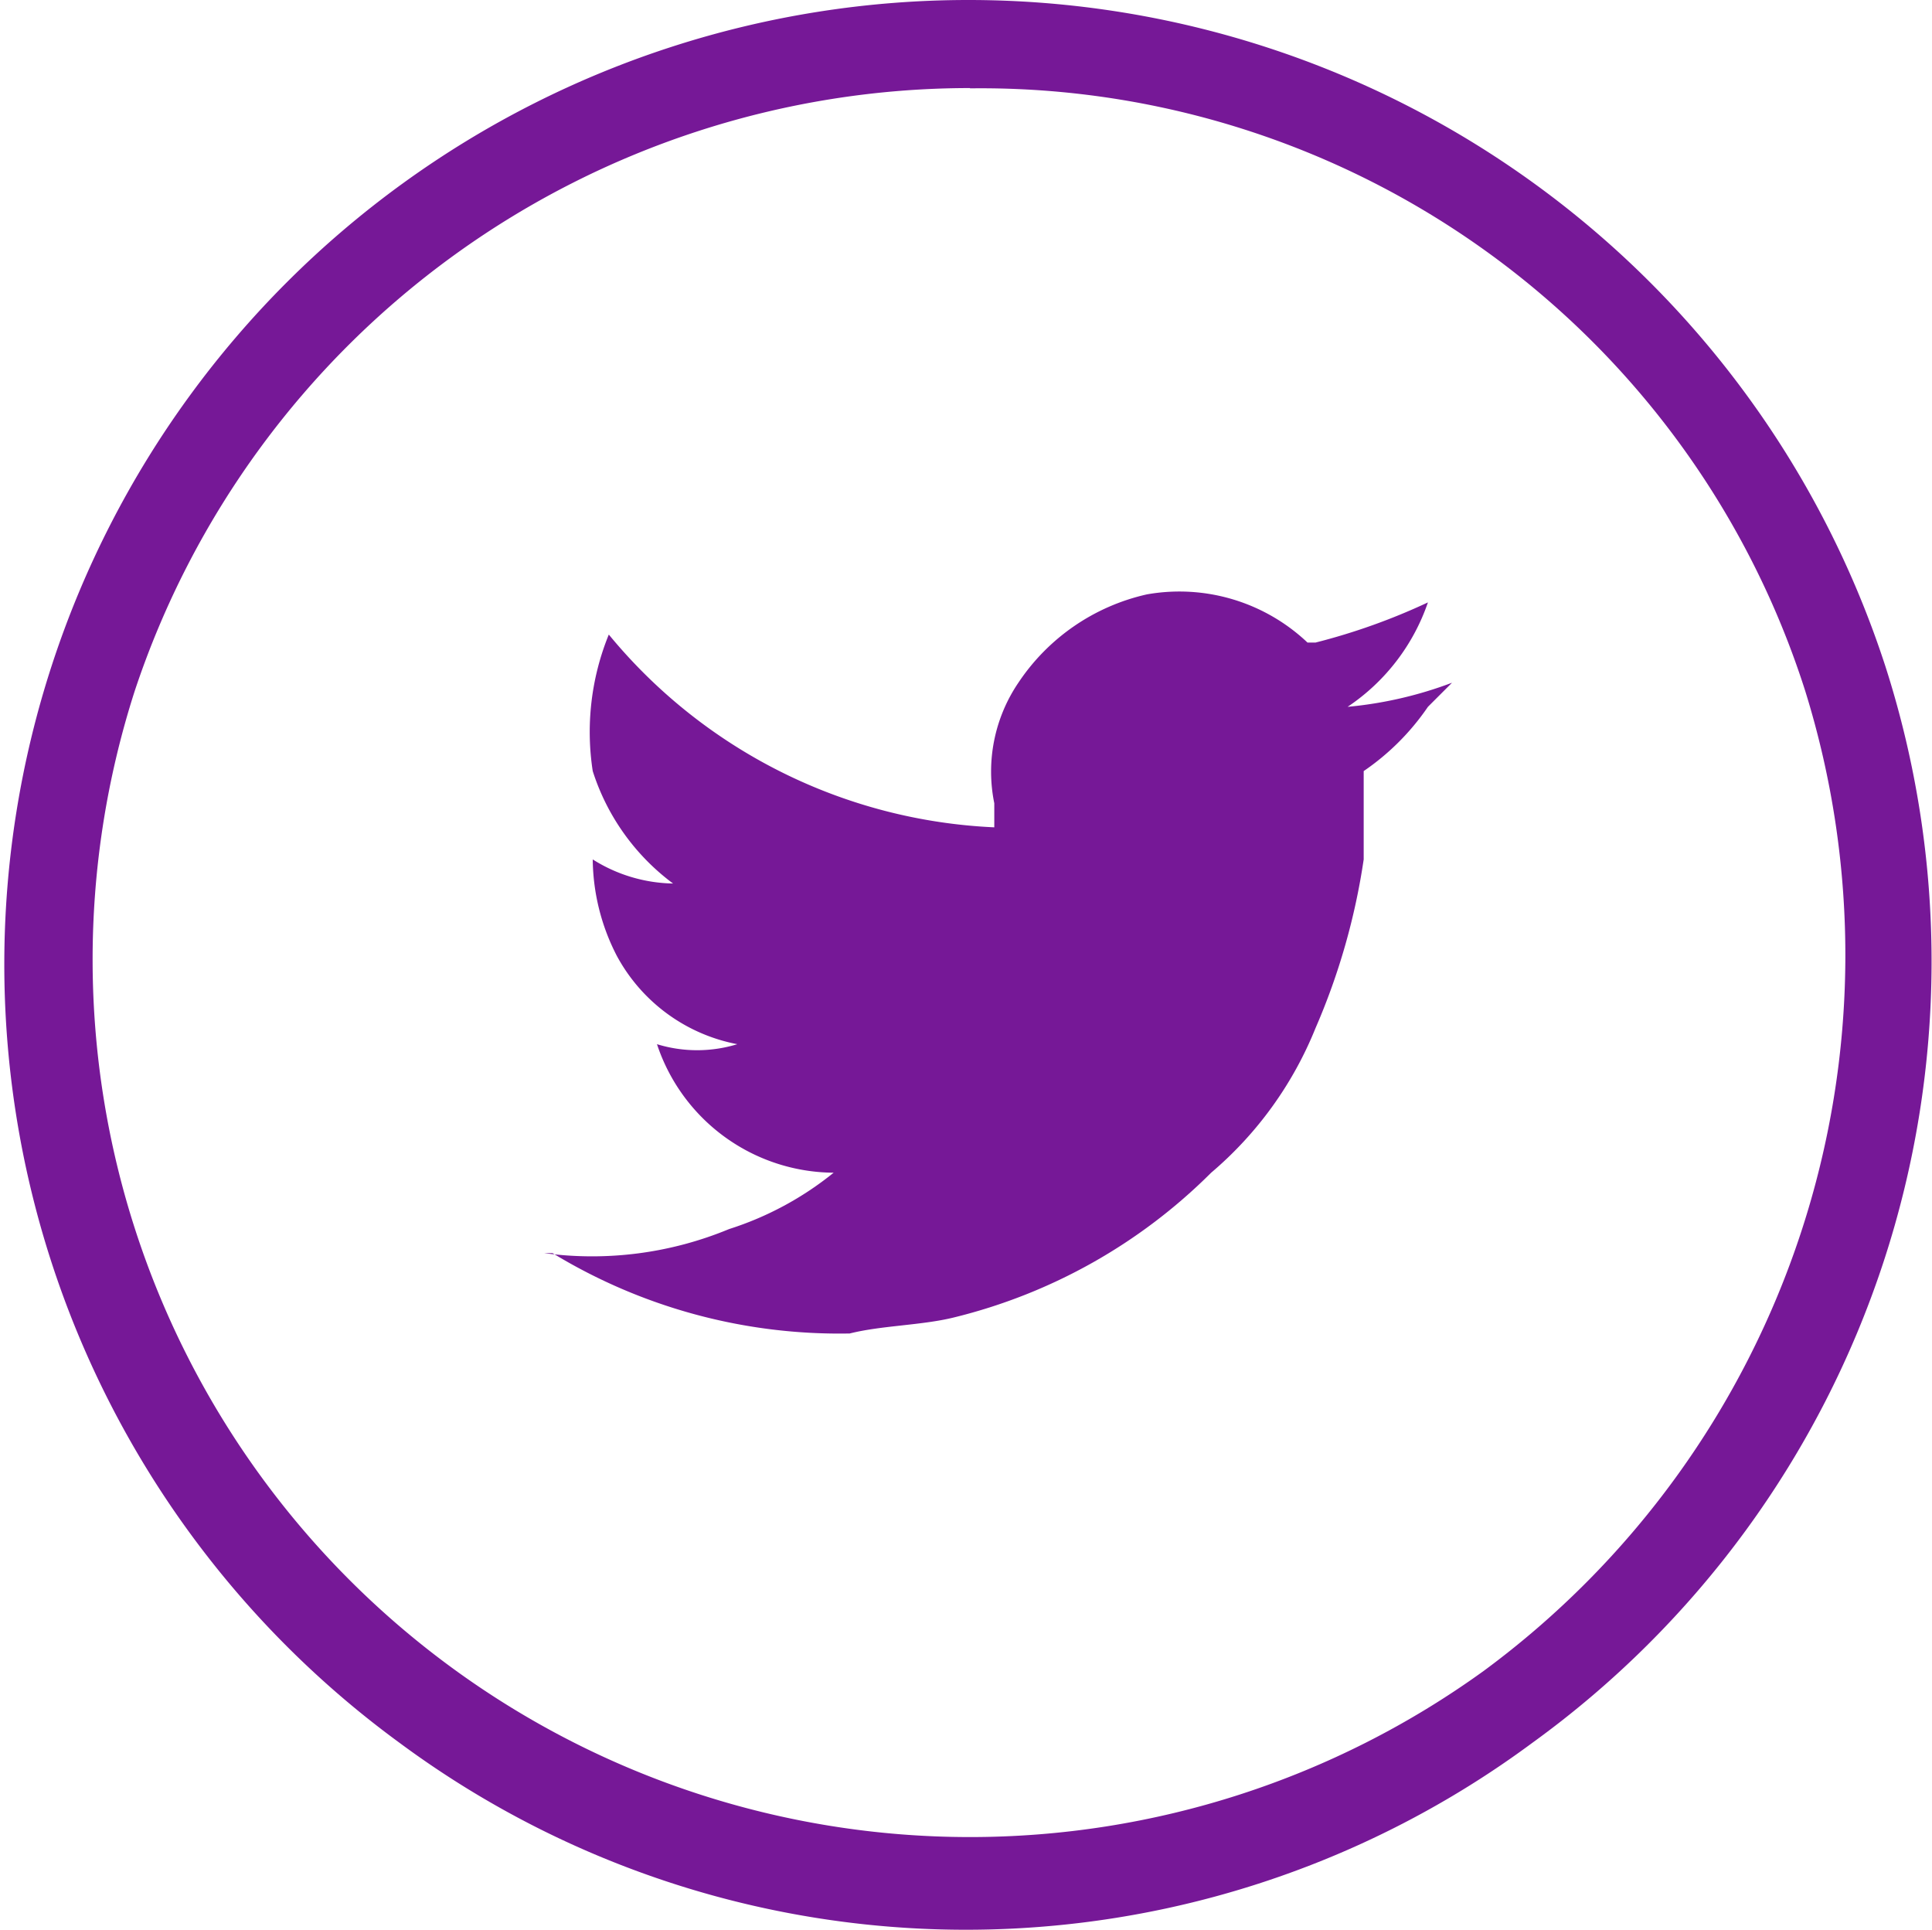
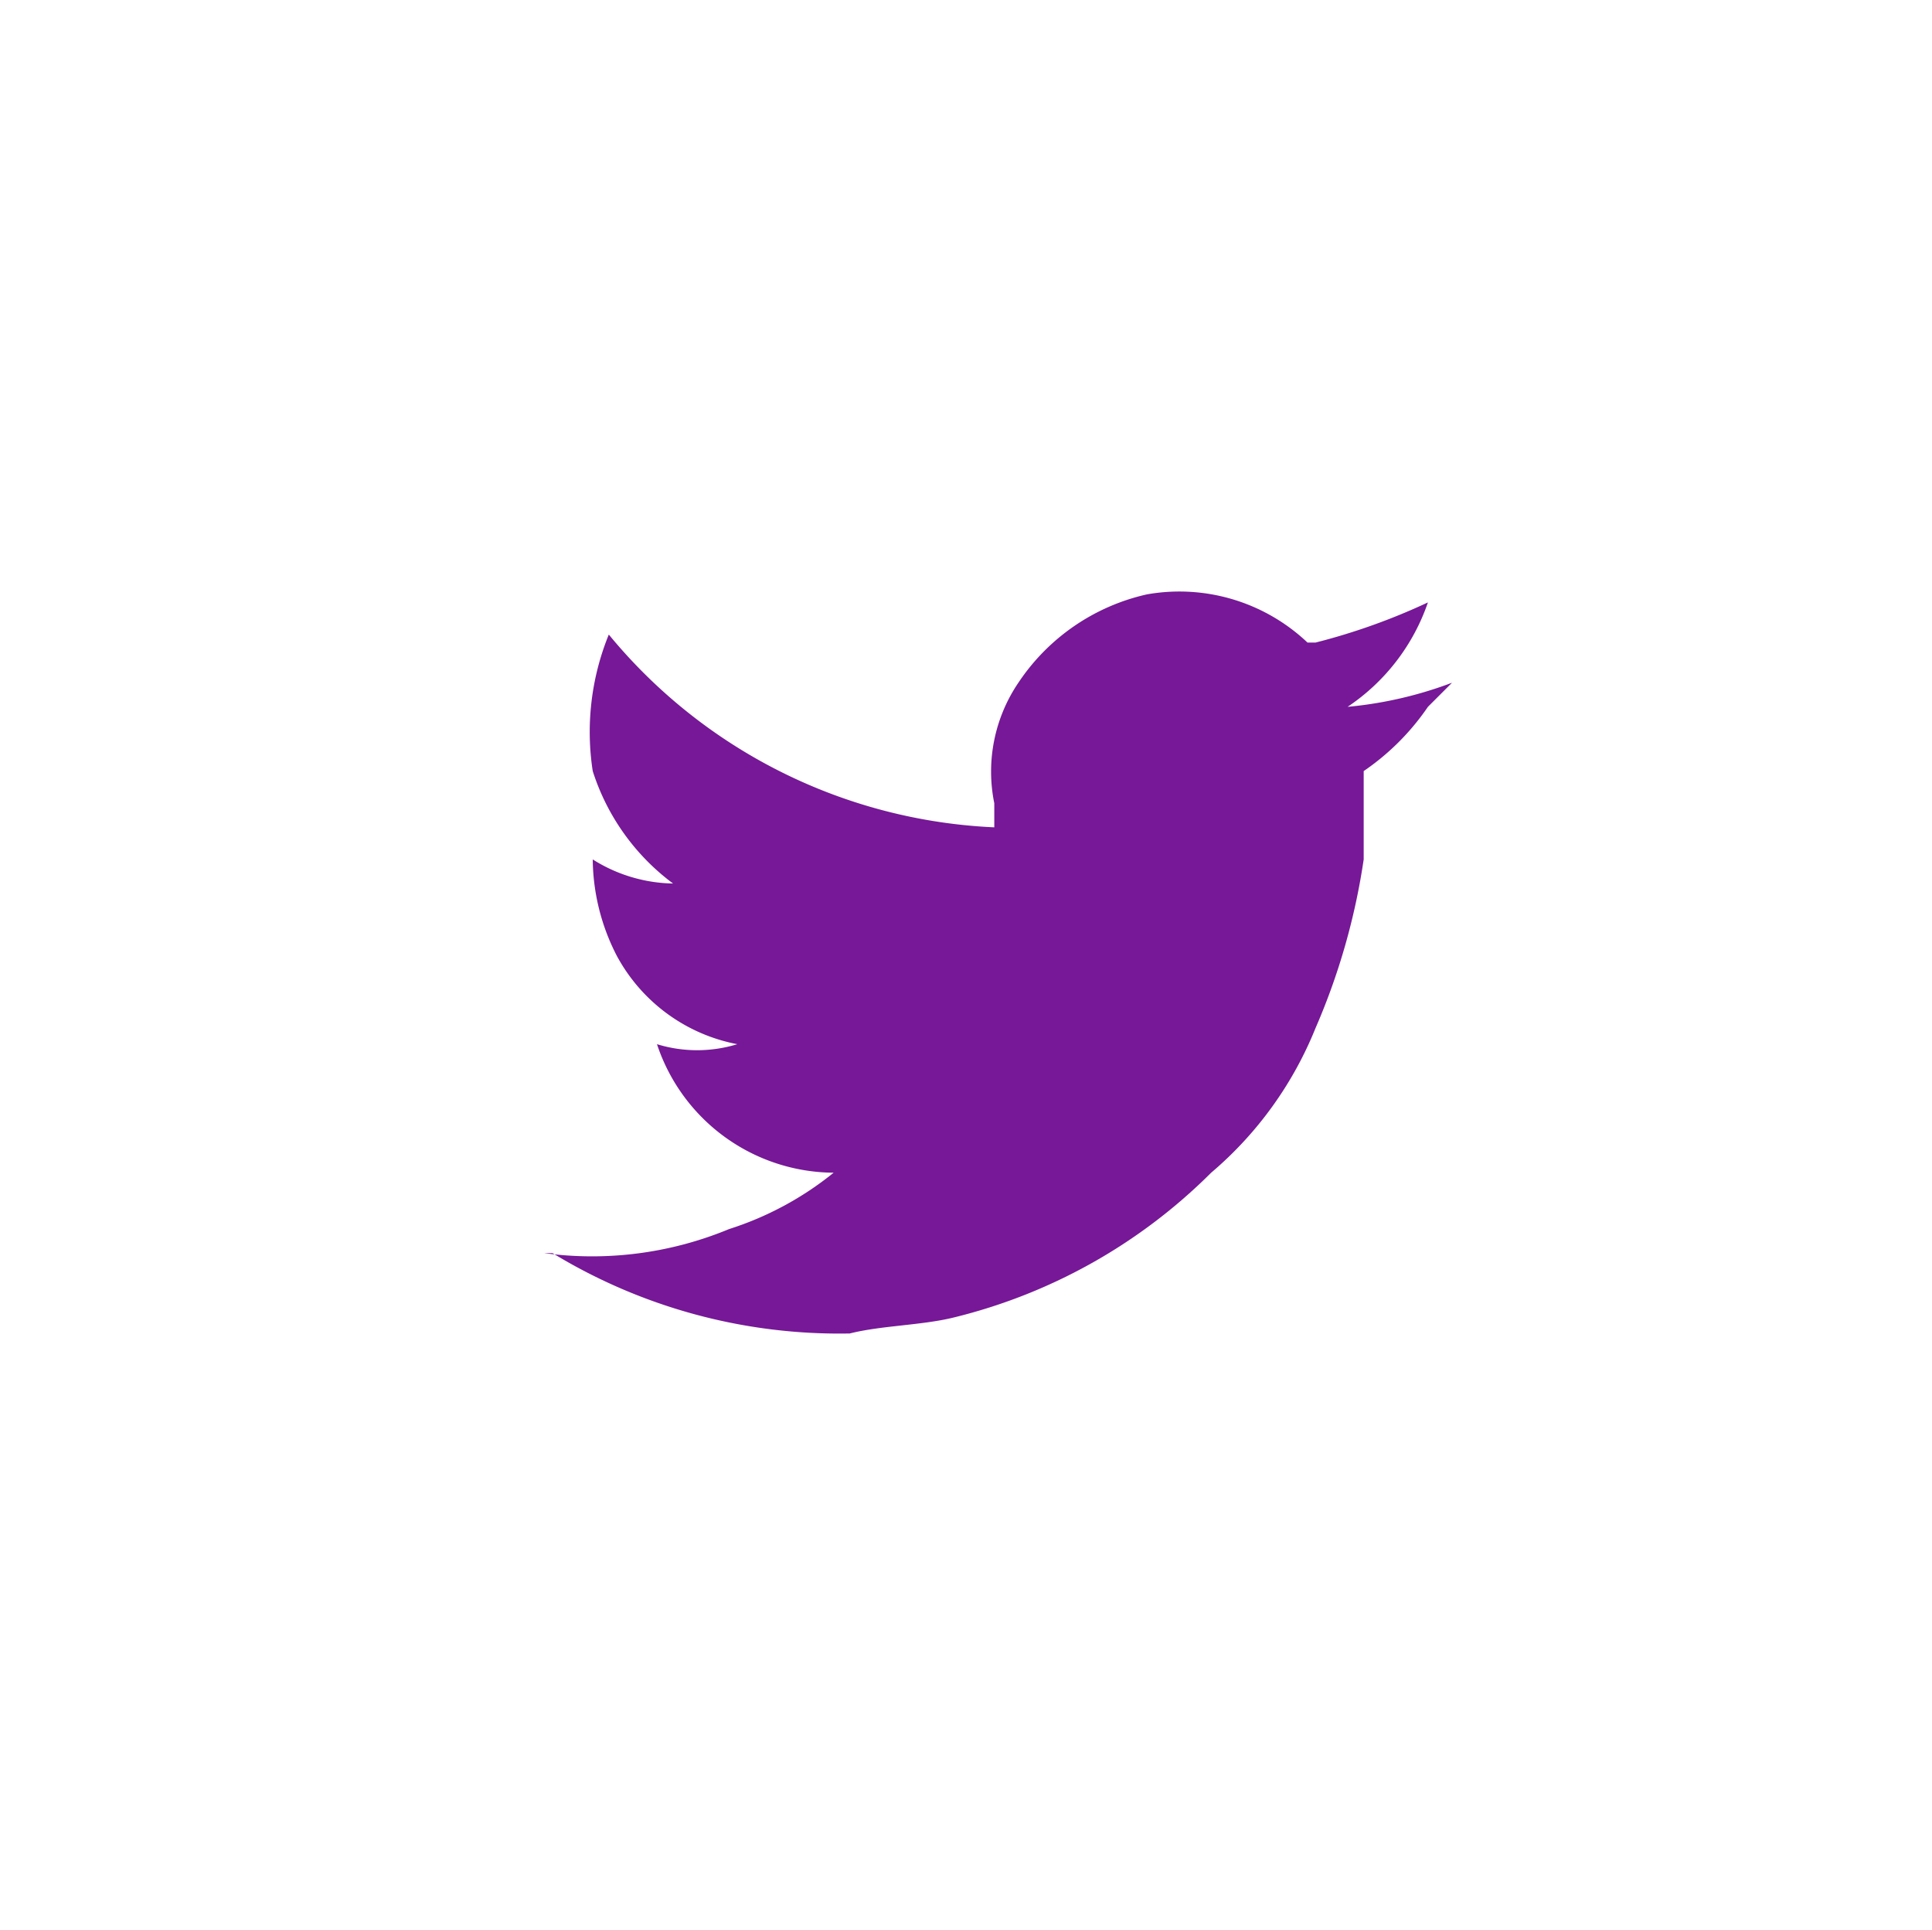
<svg xmlns="http://www.w3.org/2000/svg" id="Group_181" data-name="Group 181" viewBox="0 0 34.733 34.688">
  <defs>
    <style>
            .cls-1,.cls-2{fill:#761897}.cls-2{fill-rule:evenodd}
        </style>
  </defs>
  <g id="Group_7" data-name="Group 7">
-     <path id="Path_46" d="M128.019 81.583a17.338 17.338 0 0 1-6.353 19.347 17.11 17.11 0 0 1-20.357 0 17.333 17.333 0 1 1 26.71-19.347zm-16.459-10.4a15.824 15.824 0 0 0-15.015 10.834A15.773 15.773 0 0 0 120.8 99.631a15.982 15.982 0 0 0 5.775-17.614 15.558 15.558 0 0 0-15.015-10.829z" class="cls-1" data-name="Path 46" transform="translate(-94.122 -69.6)" />
-   </g>
+     </g>
  <path id="Path_47" d="M106.1 87.406a3.368 3.368 0 0 1-3.176-2.31 2.46 2.46 0 0 0 1.444 0 3.126 3.126 0 0 1-2.166-1.588 3.844 3.844 0 0 1-.433-1.733 2.786 2.786 0 0 0 1.444.433 4.05 4.05 0 0 1-1.444-2.021 4.635 4.635 0 0 1 .289-2.454 9.526 9.526 0 0 0 6.93 3.465v-.433a2.846 2.846 0 0 1 .433-2.166 3.767 3.767 0 0 1 2.31-1.588 3.349 3.349 0 0 1 2.888.866h.144a11.315 11.315 0 0 0 2.021-.722 3.7 3.7 0 0 1-1.444 1.877 7.163 7.163 0 0 0 1.877-.433l-.433.433a4.394 4.394 0 0 1-1.155 1.155v1.588a11.985 11.985 0 0 1-.866 3.032 6.683 6.683 0 0 1-1.877 2.6 9.863 9.863 0 0 1-4.62 2.6c-.578.144-1.3.144-1.877.289a9.909 9.909 0 0 1-5.342-1.444h-.147a6.431 6.431 0 0 0 3.321-.433 5.763 5.763 0 0 0 1.879-1.013z" class="cls-2" data-name="Path 47" transform="translate(-91.113 -66.327)" />
</svg>